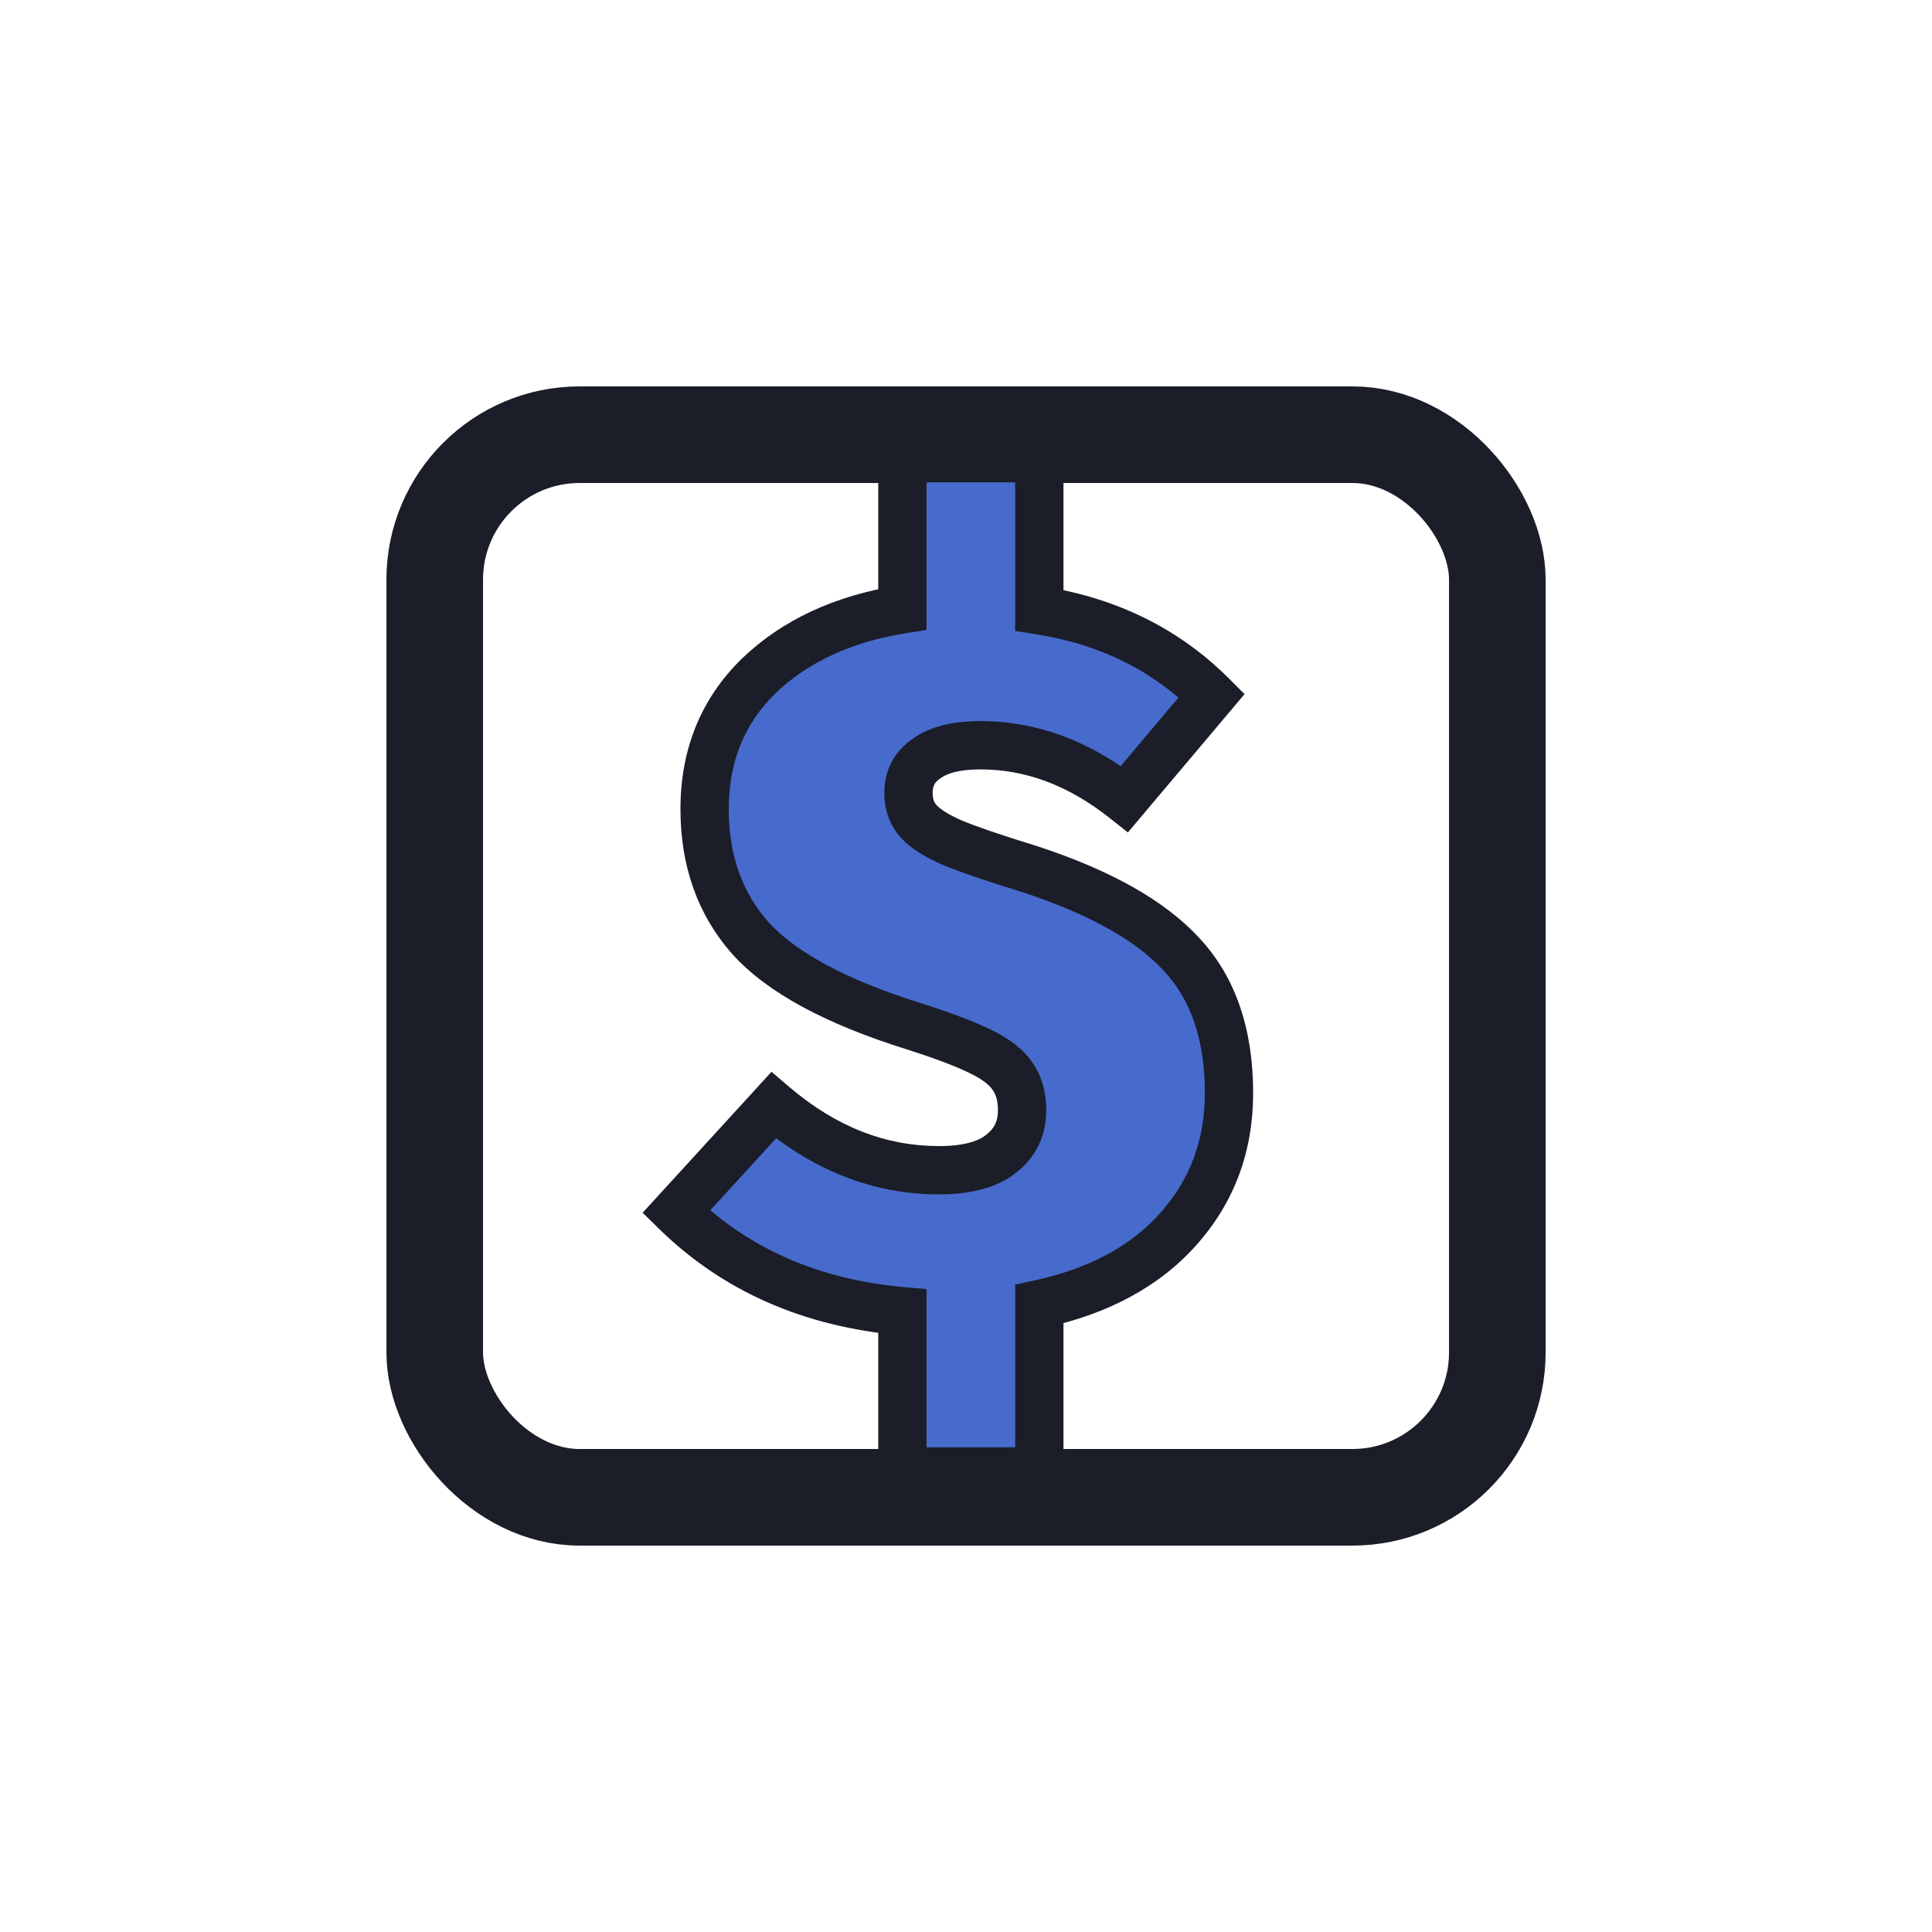
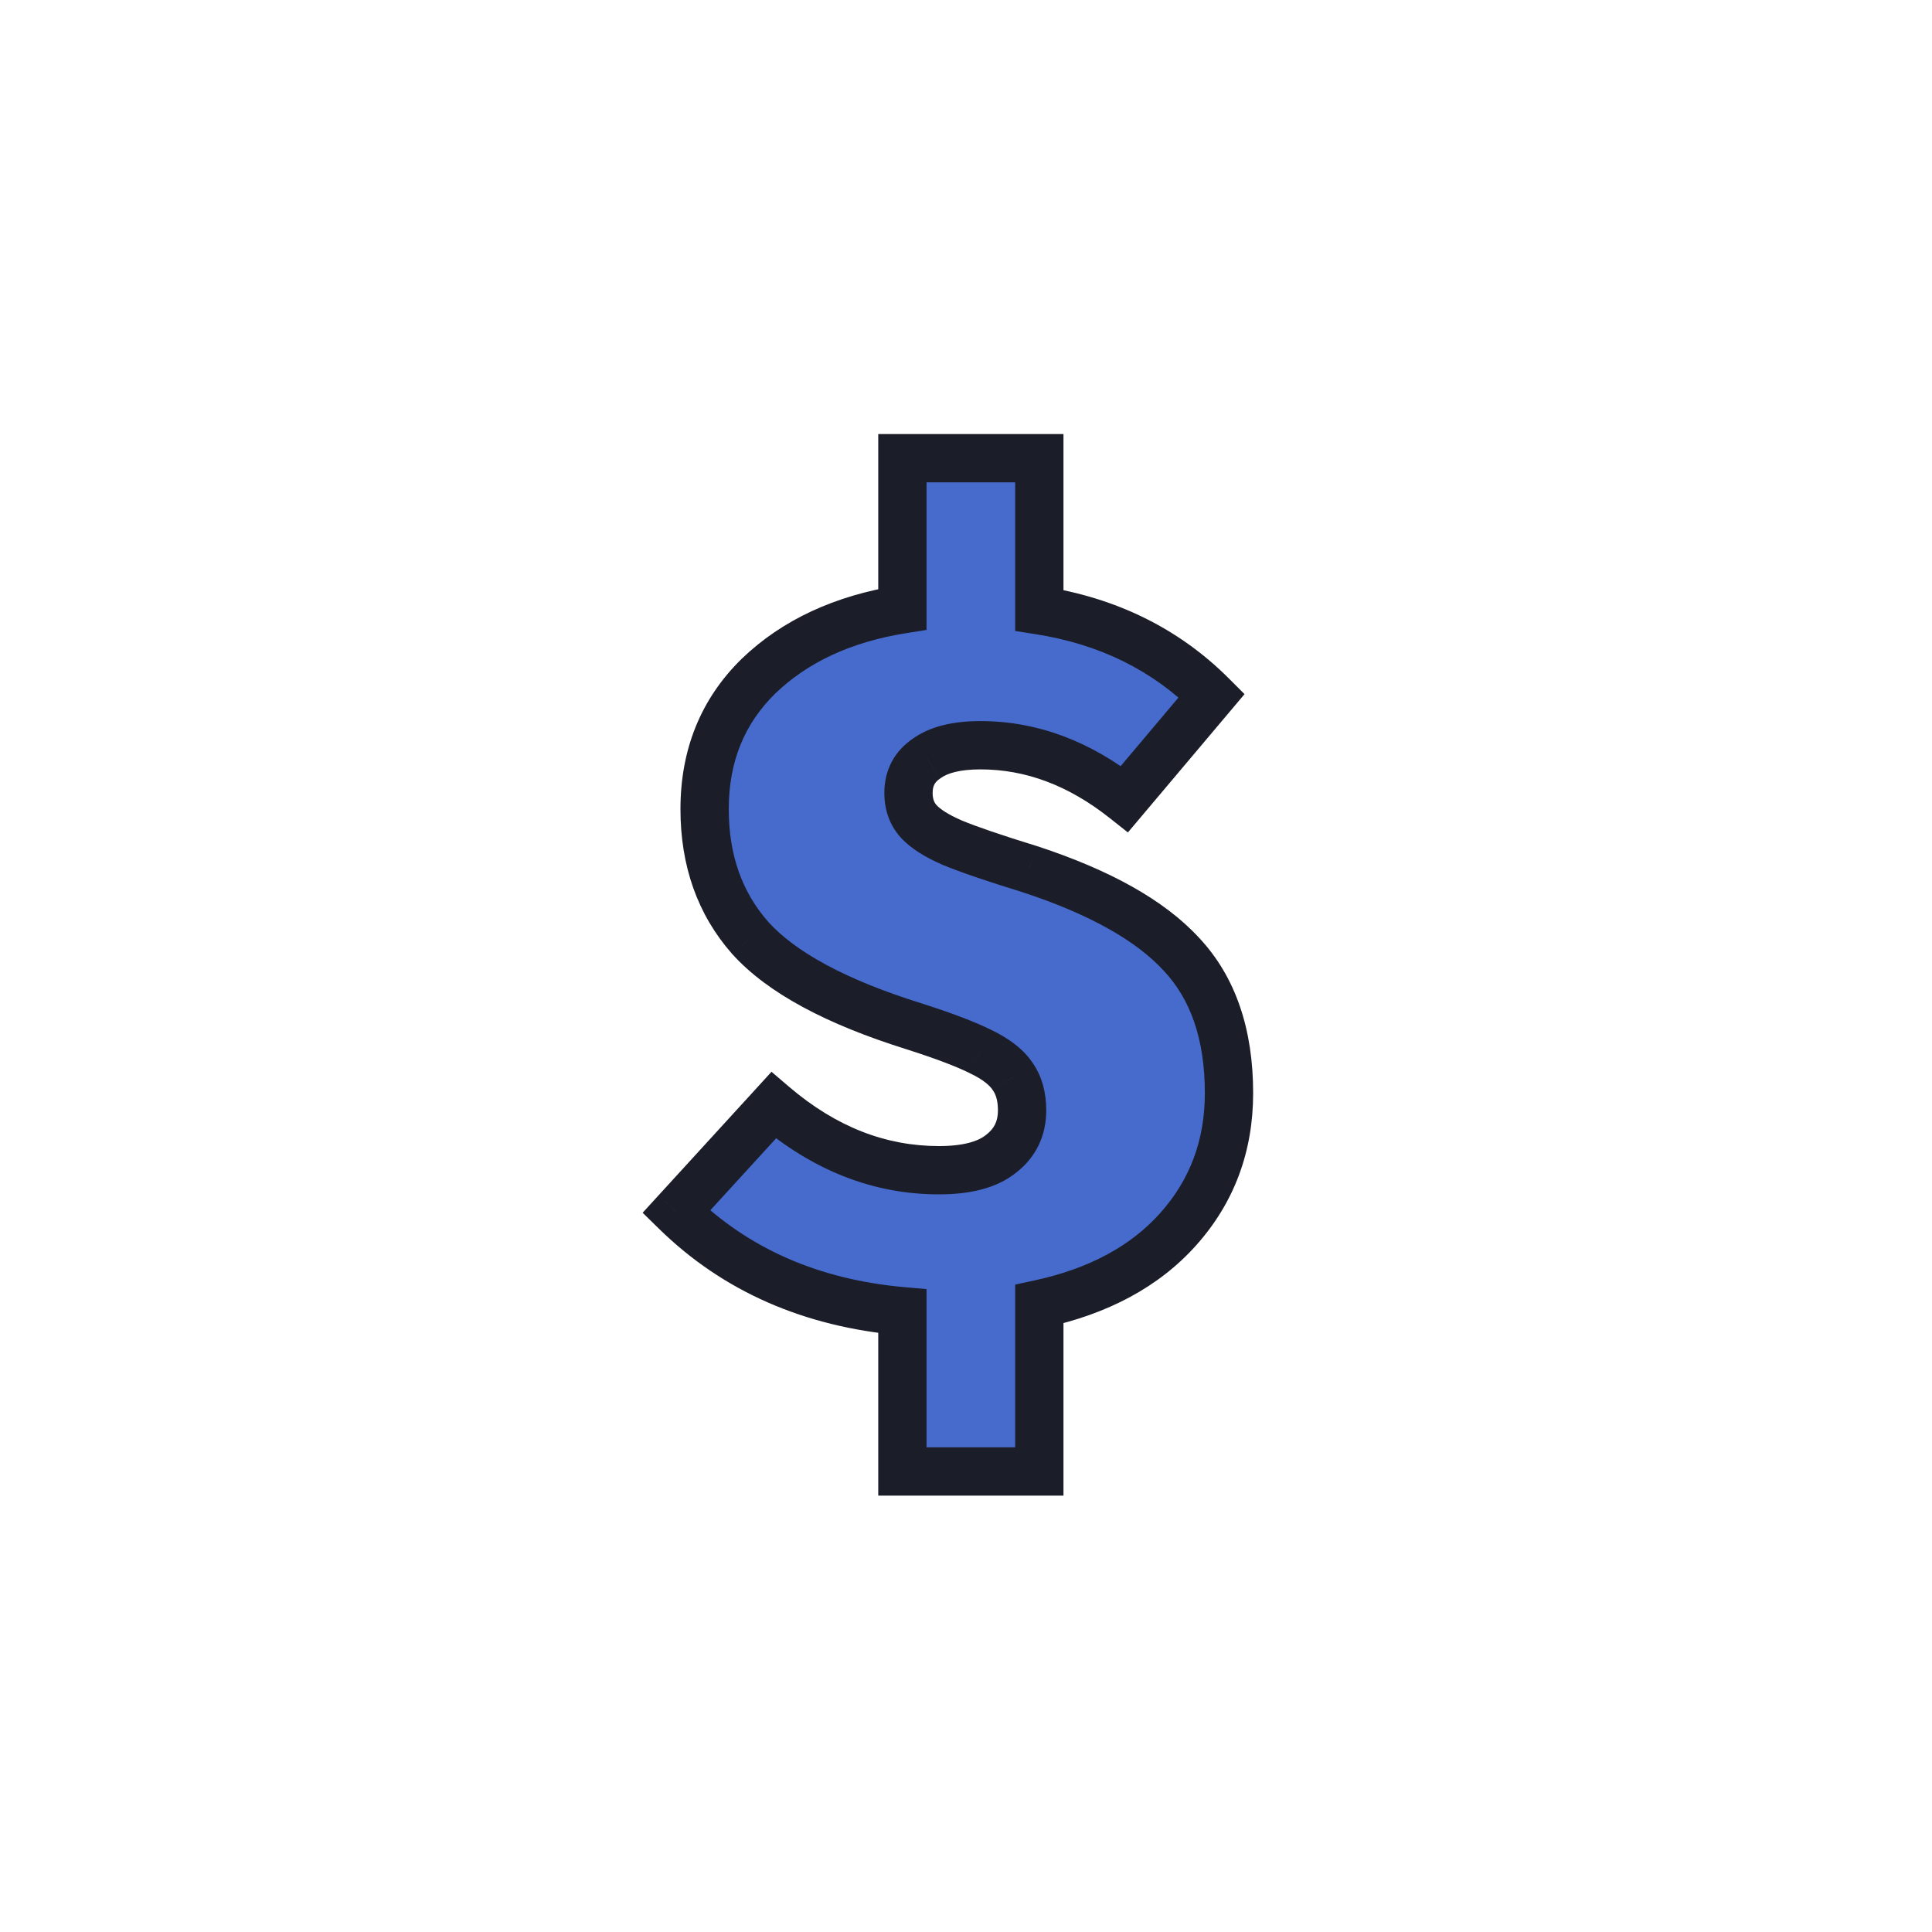
<svg xmlns="http://www.w3.org/2000/svg" width="64" height="64" viewBox="0 0 64 64" fill="none">
-   <rect x="14.401" y="14.4" width="35.2" height="35.2" rx="4.8" stroke="#1B1D29" stroke-width="3.2" />
  <path d="M40.712 36.211C40.712 37.959 40.152 39.459 39.032 40.714C37.935 41.946 36.4 42.775 34.429 43.2V48.744H29.893V43.435C26.869 43.167 24.372 42.069 22.4 40.143L25.626 36.615C27.306 38.048 29.132 38.765 31.103 38.765C32.021 38.765 32.704 38.586 33.152 38.227C33.623 37.869 33.858 37.387 33.858 36.783C33.858 36.335 33.757 35.965 33.556 35.674C33.354 35.36 32.996 35.08 32.48 34.834C31.988 34.587 31.248 34.307 30.263 33.994C27.687 33.187 25.884 32.213 24.853 31.071C23.845 29.928 23.341 28.506 23.341 26.803C23.341 25.034 23.935 23.567 25.122 22.402C26.332 21.237 27.922 20.498 29.893 20.184V15.178H34.429V20.218C36.714 20.576 38.618 21.517 40.141 23.04L37.252 26.467C35.751 25.28 34.16 24.687 32.48 24.687C31.696 24.687 31.103 24.832 30.7 25.123C30.296 25.392 30.095 25.773 30.095 26.266C30.095 26.647 30.207 26.96 30.431 27.207C30.655 27.453 31.024 27.688 31.54 27.912C32.077 28.136 32.928 28.427 34.093 28.786C36.423 29.547 38.103 30.488 39.133 31.608C40.186 32.728 40.712 34.263 40.712 36.211Z" fill="#476BCC" />
  <path d="M39.032 40.714L38.436 40.181L38.435 40.182L39.032 40.714ZM34.429 43.2L34.26 42.418L33.629 42.554V43.2H34.429ZM34.429 48.744V49.544H35.229V48.744H34.429ZM29.893 48.744H29.093V49.544H29.893V48.744ZM29.893 43.435H30.693V42.703L29.964 42.639L29.893 43.435ZM22.4 40.143L21.81 39.603L21.288 40.174L21.841 40.715L22.4 40.143ZM25.626 36.615L26.145 36.006L25.557 35.504L25.036 36.075L25.626 36.615ZM33.152 38.227L32.668 37.591L32.66 37.597L32.653 37.603L33.152 38.227ZM33.556 35.674L32.883 36.106L32.89 36.118L32.898 36.129L33.556 35.674ZM32.48 34.834L32.123 35.549L32.135 35.556L32.48 34.834ZM30.263 33.994L30.505 33.231L30.502 33.23L30.263 33.994ZM24.853 31.071L24.253 31.6L24.259 31.606L24.853 31.071ZM25.122 22.402L24.567 21.826L24.562 21.831L25.122 22.402ZM29.893 20.184L30.019 20.974L30.693 20.867V20.184H29.893ZM29.893 15.178V14.378H29.093V15.178H29.893ZM34.429 15.178H35.229V14.378H34.429V15.178ZM34.429 20.218H33.629V20.902L34.305 21.008L34.429 20.218ZM40.141 23.04L40.753 23.556L41.227 22.994L40.707 22.474L40.141 23.04ZM37.252 26.467L36.755 27.095L37.363 27.576L37.863 26.983L37.252 26.467ZM30.7 25.123L31.143 25.789L31.156 25.781L31.168 25.772L30.7 25.123ZM30.431 27.207L29.839 27.745L29.839 27.745L30.431 27.207ZM31.54 27.912L31.221 28.646L31.232 28.651L31.54 27.912ZM34.093 28.786L34.342 28.025L34.328 28.021L34.093 28.786ZM39.133 31.608L38.544 32.15L38.55 32.156L39.133 31.608ZM39.912 36.211C39.912 37.77 39.419 39.079 38.436 40.181L39.629 41.247C40.886 39.839 41.512 38.147 41.512 36.211H39.912ZM38.435 40.182C37.473 41.261 36.103 42.02 34.26 42.418L34.598 43.982C36.697 43.529 38.396 42.63 39.63 41.246L38.435 40.182ZM33.629 43.2V48.744H35.229V43.2H33.629ZM34.429 47.944H29.893V49.544H34.429V47.944ZM30.693 48.744V43.435H29.093V48.744H30.693ZM29.964 42.639C27.104 42.384 24.785 41.355 22.959 39.57L21.841 40.715C23.958 42.783 26.634 43.949 29.822 44.232L29.964 42.639ZM22.991 40.682L26.216 37.154L25.036 36.075L21.81 39.603L22.991 40.682ZM25.107 37.223C26.913 38.764 28.918 39.565 31.103 39.565V37.965C29.345 37.965 27.699 37.332 26.145 36.006L25.107 37.223ZM31.103 39.565C32.101 39.565 32.999 39.374 33.652 38.852L32.653 37.603C32.41 37.797 31.941 37.965 31.103 37.965V39.565ZM33.637 38.864C34.312 38.35 34.658 37.63 34.658 36.783H33.058C33.058 37.144 32.934 37.388 32.668 37.591L33.637 38.864ZM34.658 36.783C34.658 36.215 34.529 35.675 34.213 35.218L32.898 36.129C32.985 36.255 33.058 36.454 33.058 36.783H34.658ZM34.228 35.241C33.915 34.753 33.409 34.391 32.826 34.112L32.135 35.556C32.582 35.769 32.793 35.967 32.883 36.106L34.228 35.241ZM32.838 34.118C32.289 33.844 31.503 33.549 30.505 33.231L30.02 34.756C30.994 35.066 31.686 35.331 32.123 35.549L32.838 34.118ZM30.502 33.23C27.973 32.439 26.334 31.518 25.447 30.535L24.259 31.606C25.433 32.908 27.401 33.936 30.024 34.757L30.502 33.23ZM25.453 30.541C24.589 29.562 24.141 28.335 24.141 26.803H22.541C22.541 28.676 23.101 30.294 24.253 31.6L25.453 30.541ZM24.141 26.803C24.141 25.233 24.659 23.977 25.682 22.973L24.562 21.831C23.211 23.156 22.541 24.834 22.541 26.803H24.141ZM25.677 22.978C26.748 21.947 28.178 21.267 30.019 20.974L29.767 19.394C27.666 19.729 25.915 20.527 24.567 21.826L25.677 22.978ZM30.693 20.184V15.178H29.093V20.184H30.693ZM29.893 15.978H34.429V14.378H29.893V15.978ZM33.629 15.178V20.218H35.229V15.178H33.629ZM34.305 21.008C36.436 21.342 38.181 22.211 39.575 23.606L40.707 22.474C39.055 20.823 36.992 19.81 34.553 19.427L34.305 21.008ZM39.53 22.524L36.64 25.952L37.863 26.983L40.753 23.556L39.53 22.524ZM37.748 25.84C36.127 24.557 34.365 23.887 32.48 23.887V25.487C33.956 25.487 35.375 26.003 36.755 27.095L37.748 25.84ZM32.48 23.887C31.618 23.887 30.829 24.043 30.231 24.475L31.168 25.772C31.377 25.621 31.775 25.487 32.48 25.487V23.887ZM30.256 24.458C29.626 24.878 29.295 25.511 29.295 26.266H30.895C30.895 26.035 30.967 25.907 31.143 25.789L30.256 24.458ZM29.295 26.266C29.295 26.815 29.462 27.33 29.839 27.745L31.023 26.669C30.952 26.59 30.895 26.478 30.895 26.266H29.295ZM29.839 27.745C30.174 28.113 30.663 28.404 31.221 28.646L31.859 27.178C31.385 26.973 31.136 26.793 31.023 26.669L29.839 27.745ZM31.232 28.651C31.807 28.89 32.689 29.191 33.858 29.55L34.328 28.021C33.168 27.664 32.347 27.382 31.847 27.174L31.232 28.651ZM33.845 29.546C36.115 30.288 37.647 31.174 38.544 32.15L39.722 31.067C38.559 29.802 36.73 28.806 34.342 28.025L33.845 29.546ZM38.55 32.156C39.429 33.091 39.912 34.409 39.912 36.211H41.512C41.512 34.116 40.943 32.365 39.716 31.06L38.55 32.156Z" fill="#1B1D29" />
</svg>